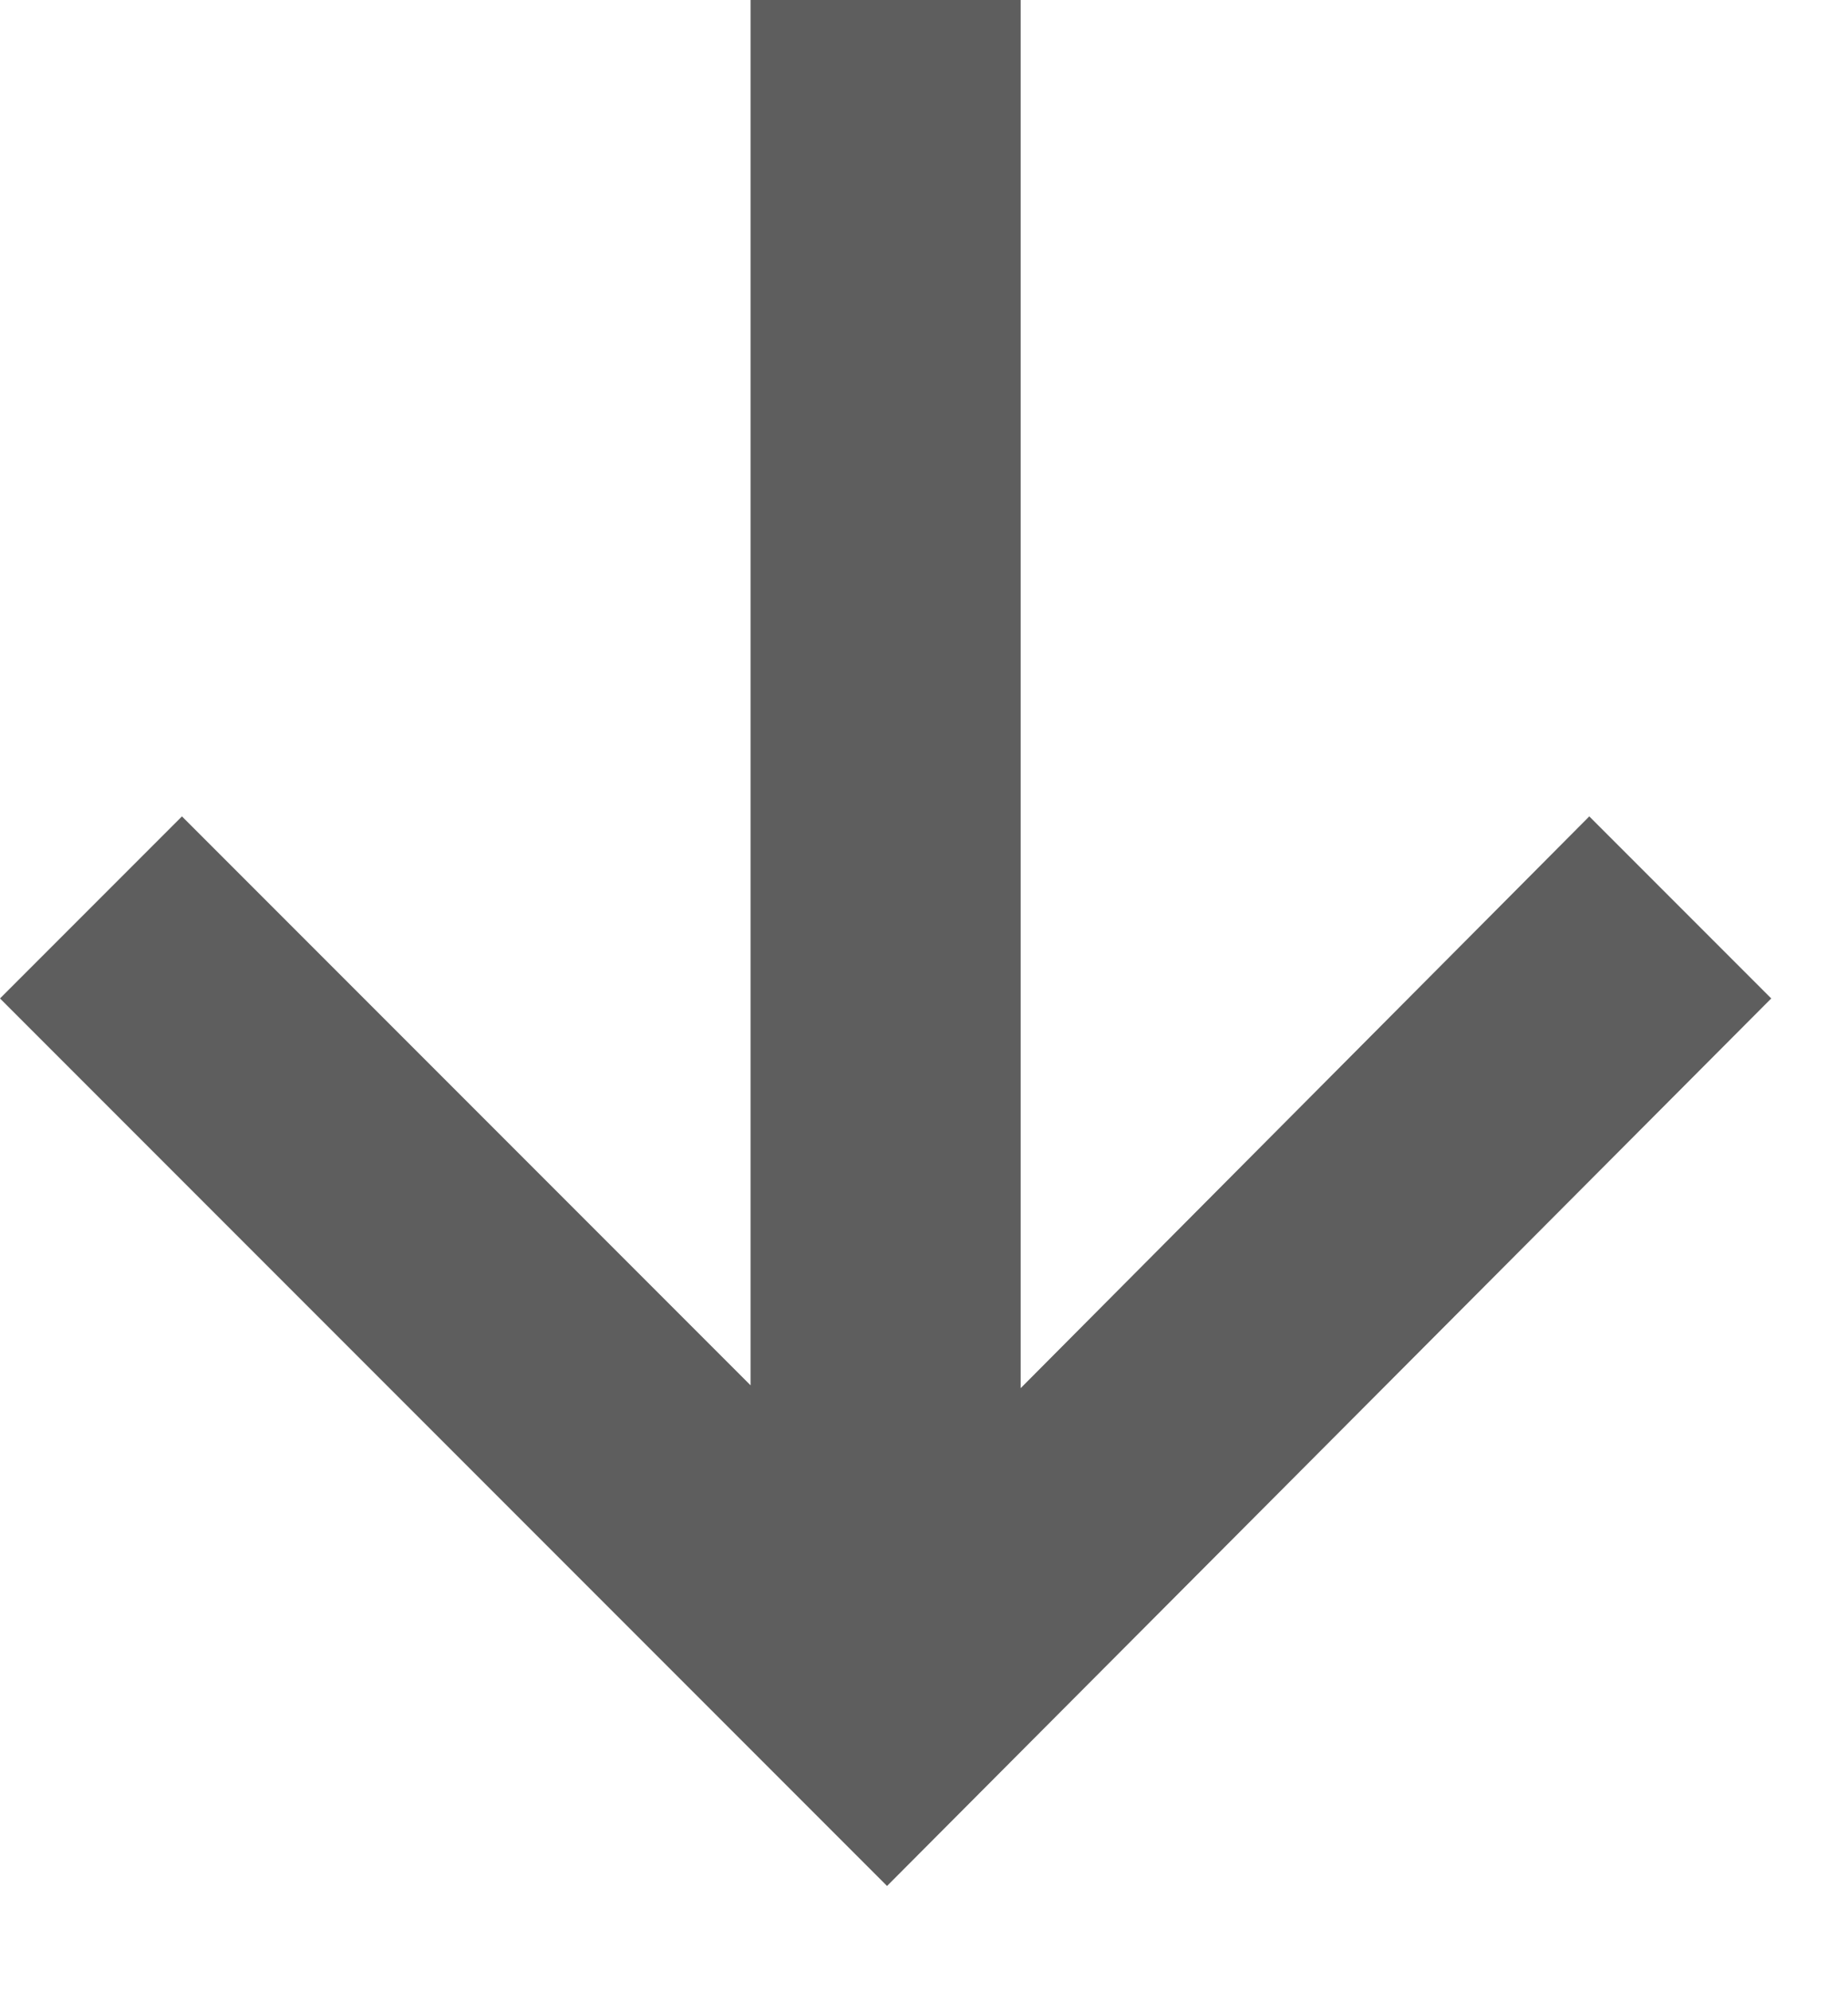
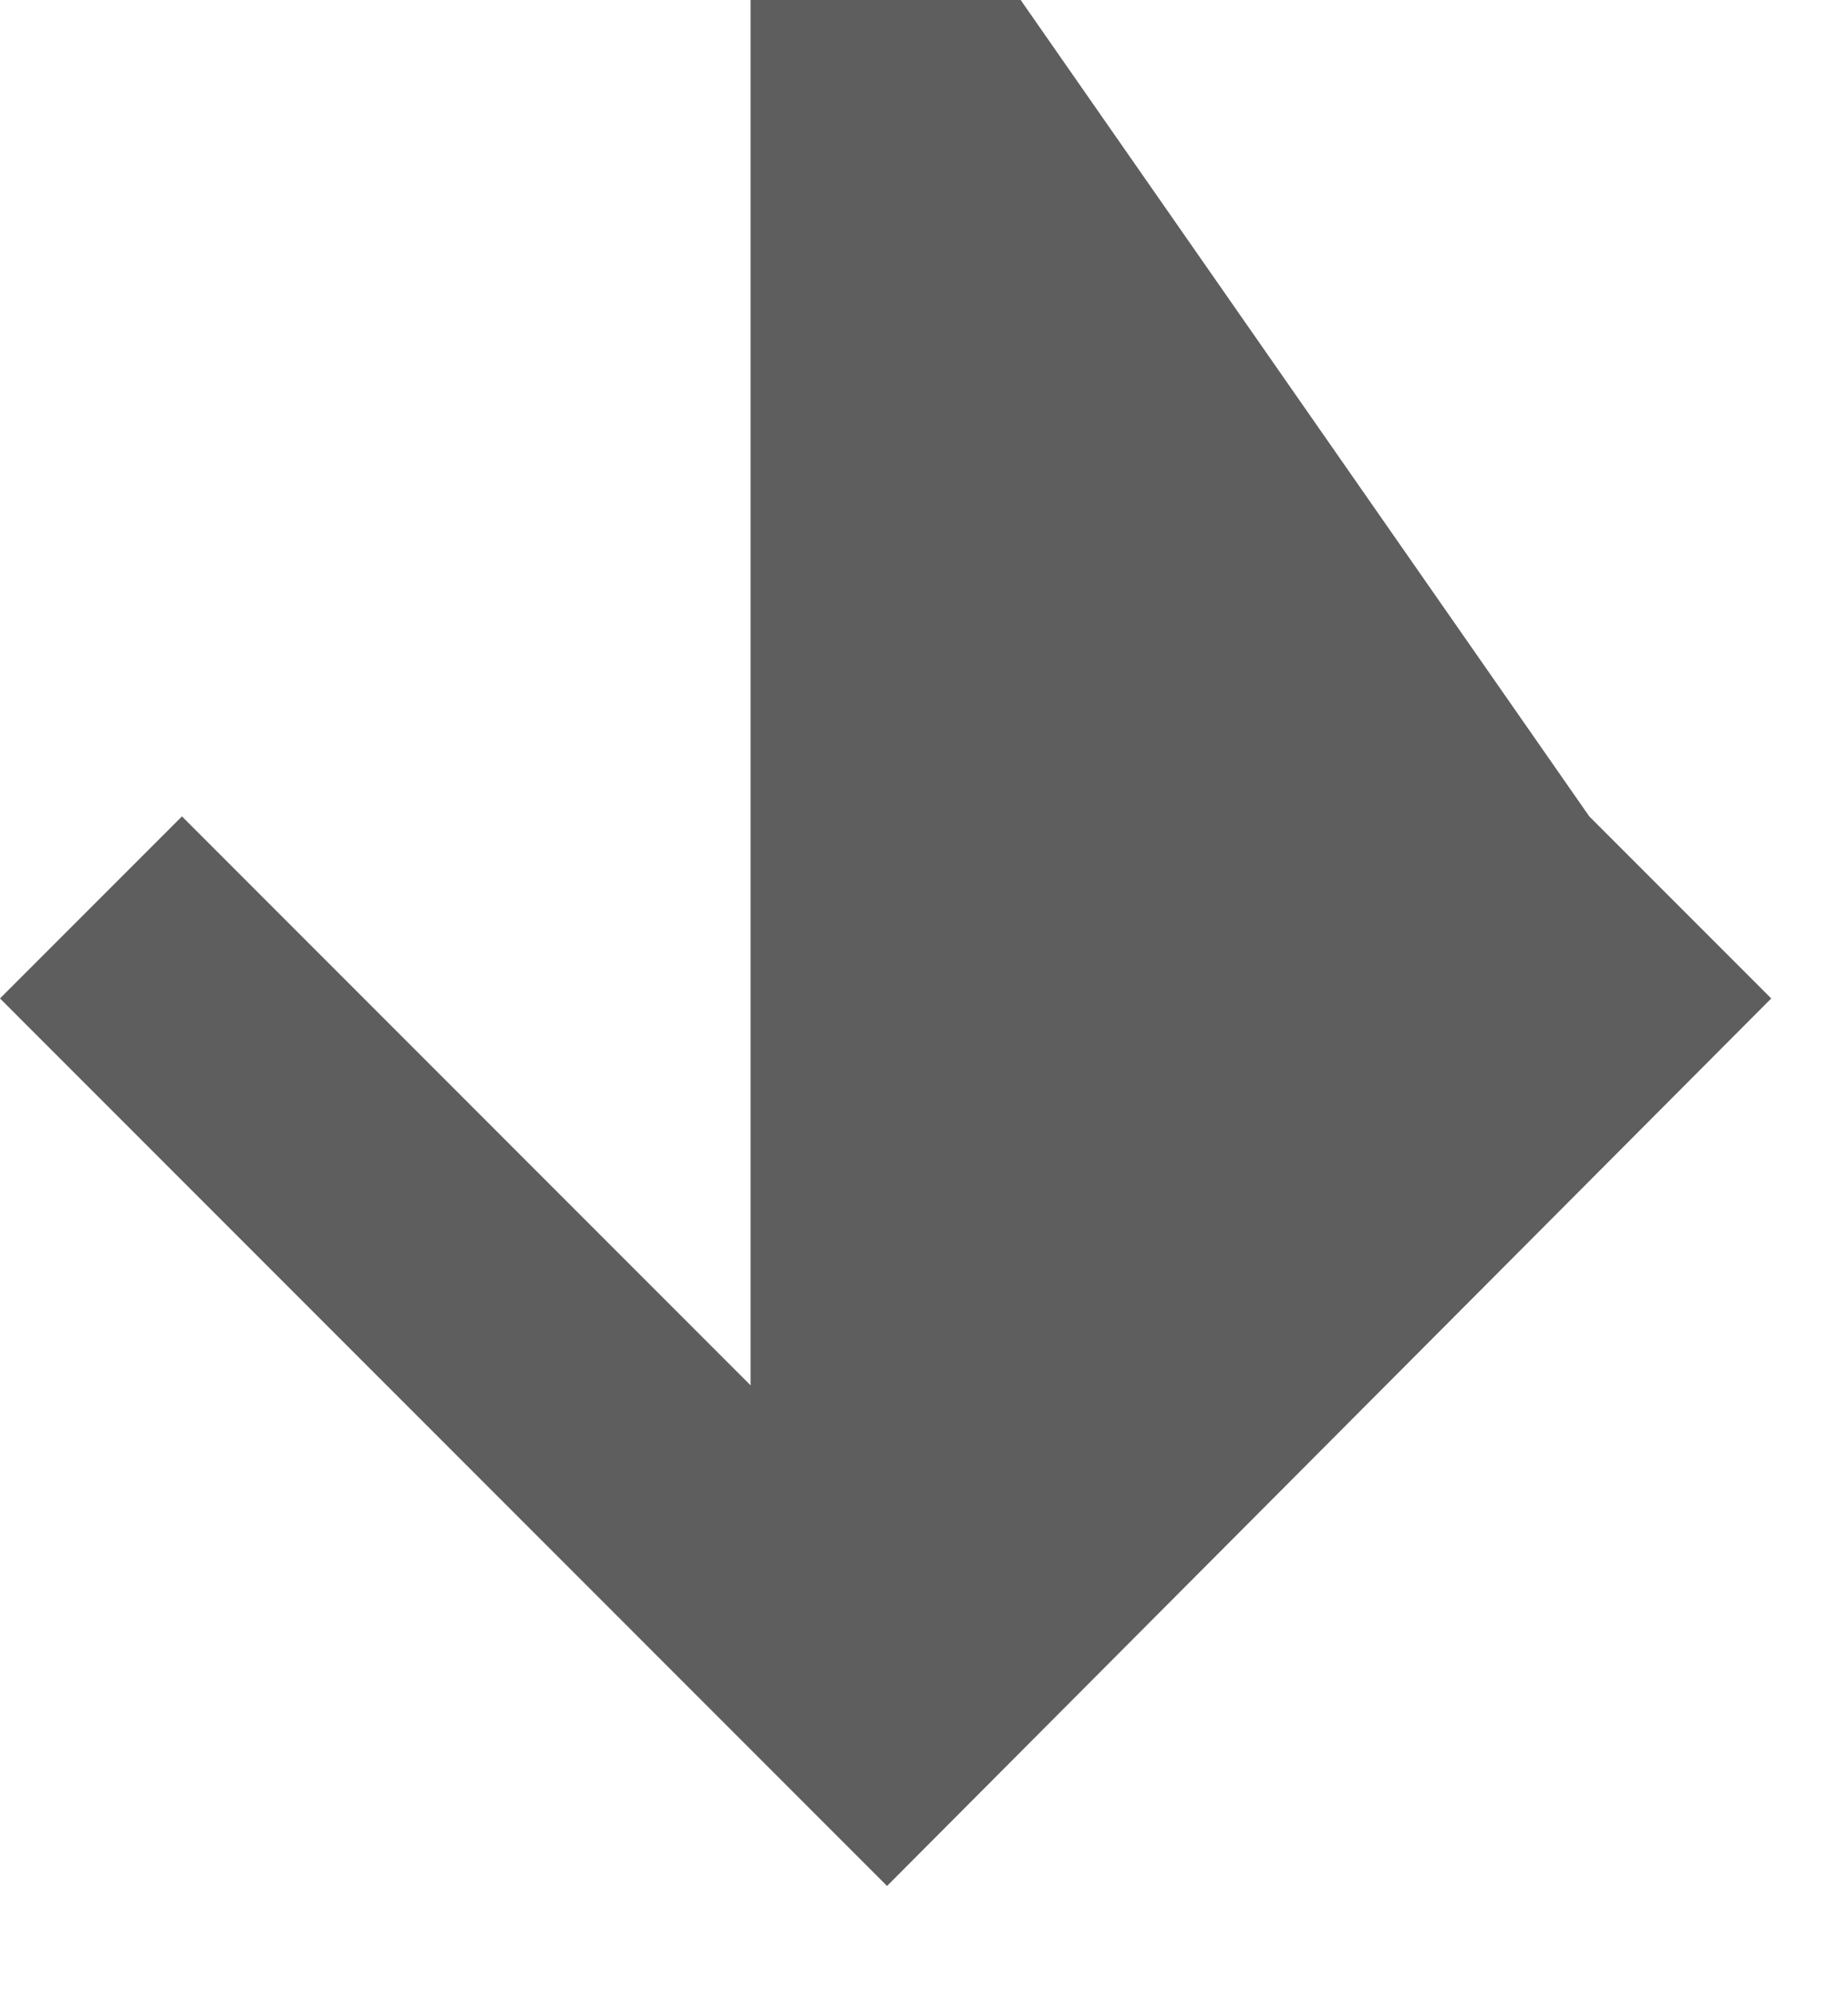
<svg xmlns="http://www.w3.org/2000/svg" width="13" height="14" viewBox="0 0 13 14" fill="none">
-   <path d="M11.18 5.74L12.46 7.02L6.24 13.26L0 7.02L1.28 5.74L5.28 9.74V0H7.18V9.76L11.18 5.74Z" fill="#5E5E5E" />
+   <path d="M11.18 5.74L12.46 7.02L6.24 13.26L0 7.02L1.28 5.74L5.28 9.74V0H7.18L11.18 5.74Z" fill="#5E5E5E" />
</svg>